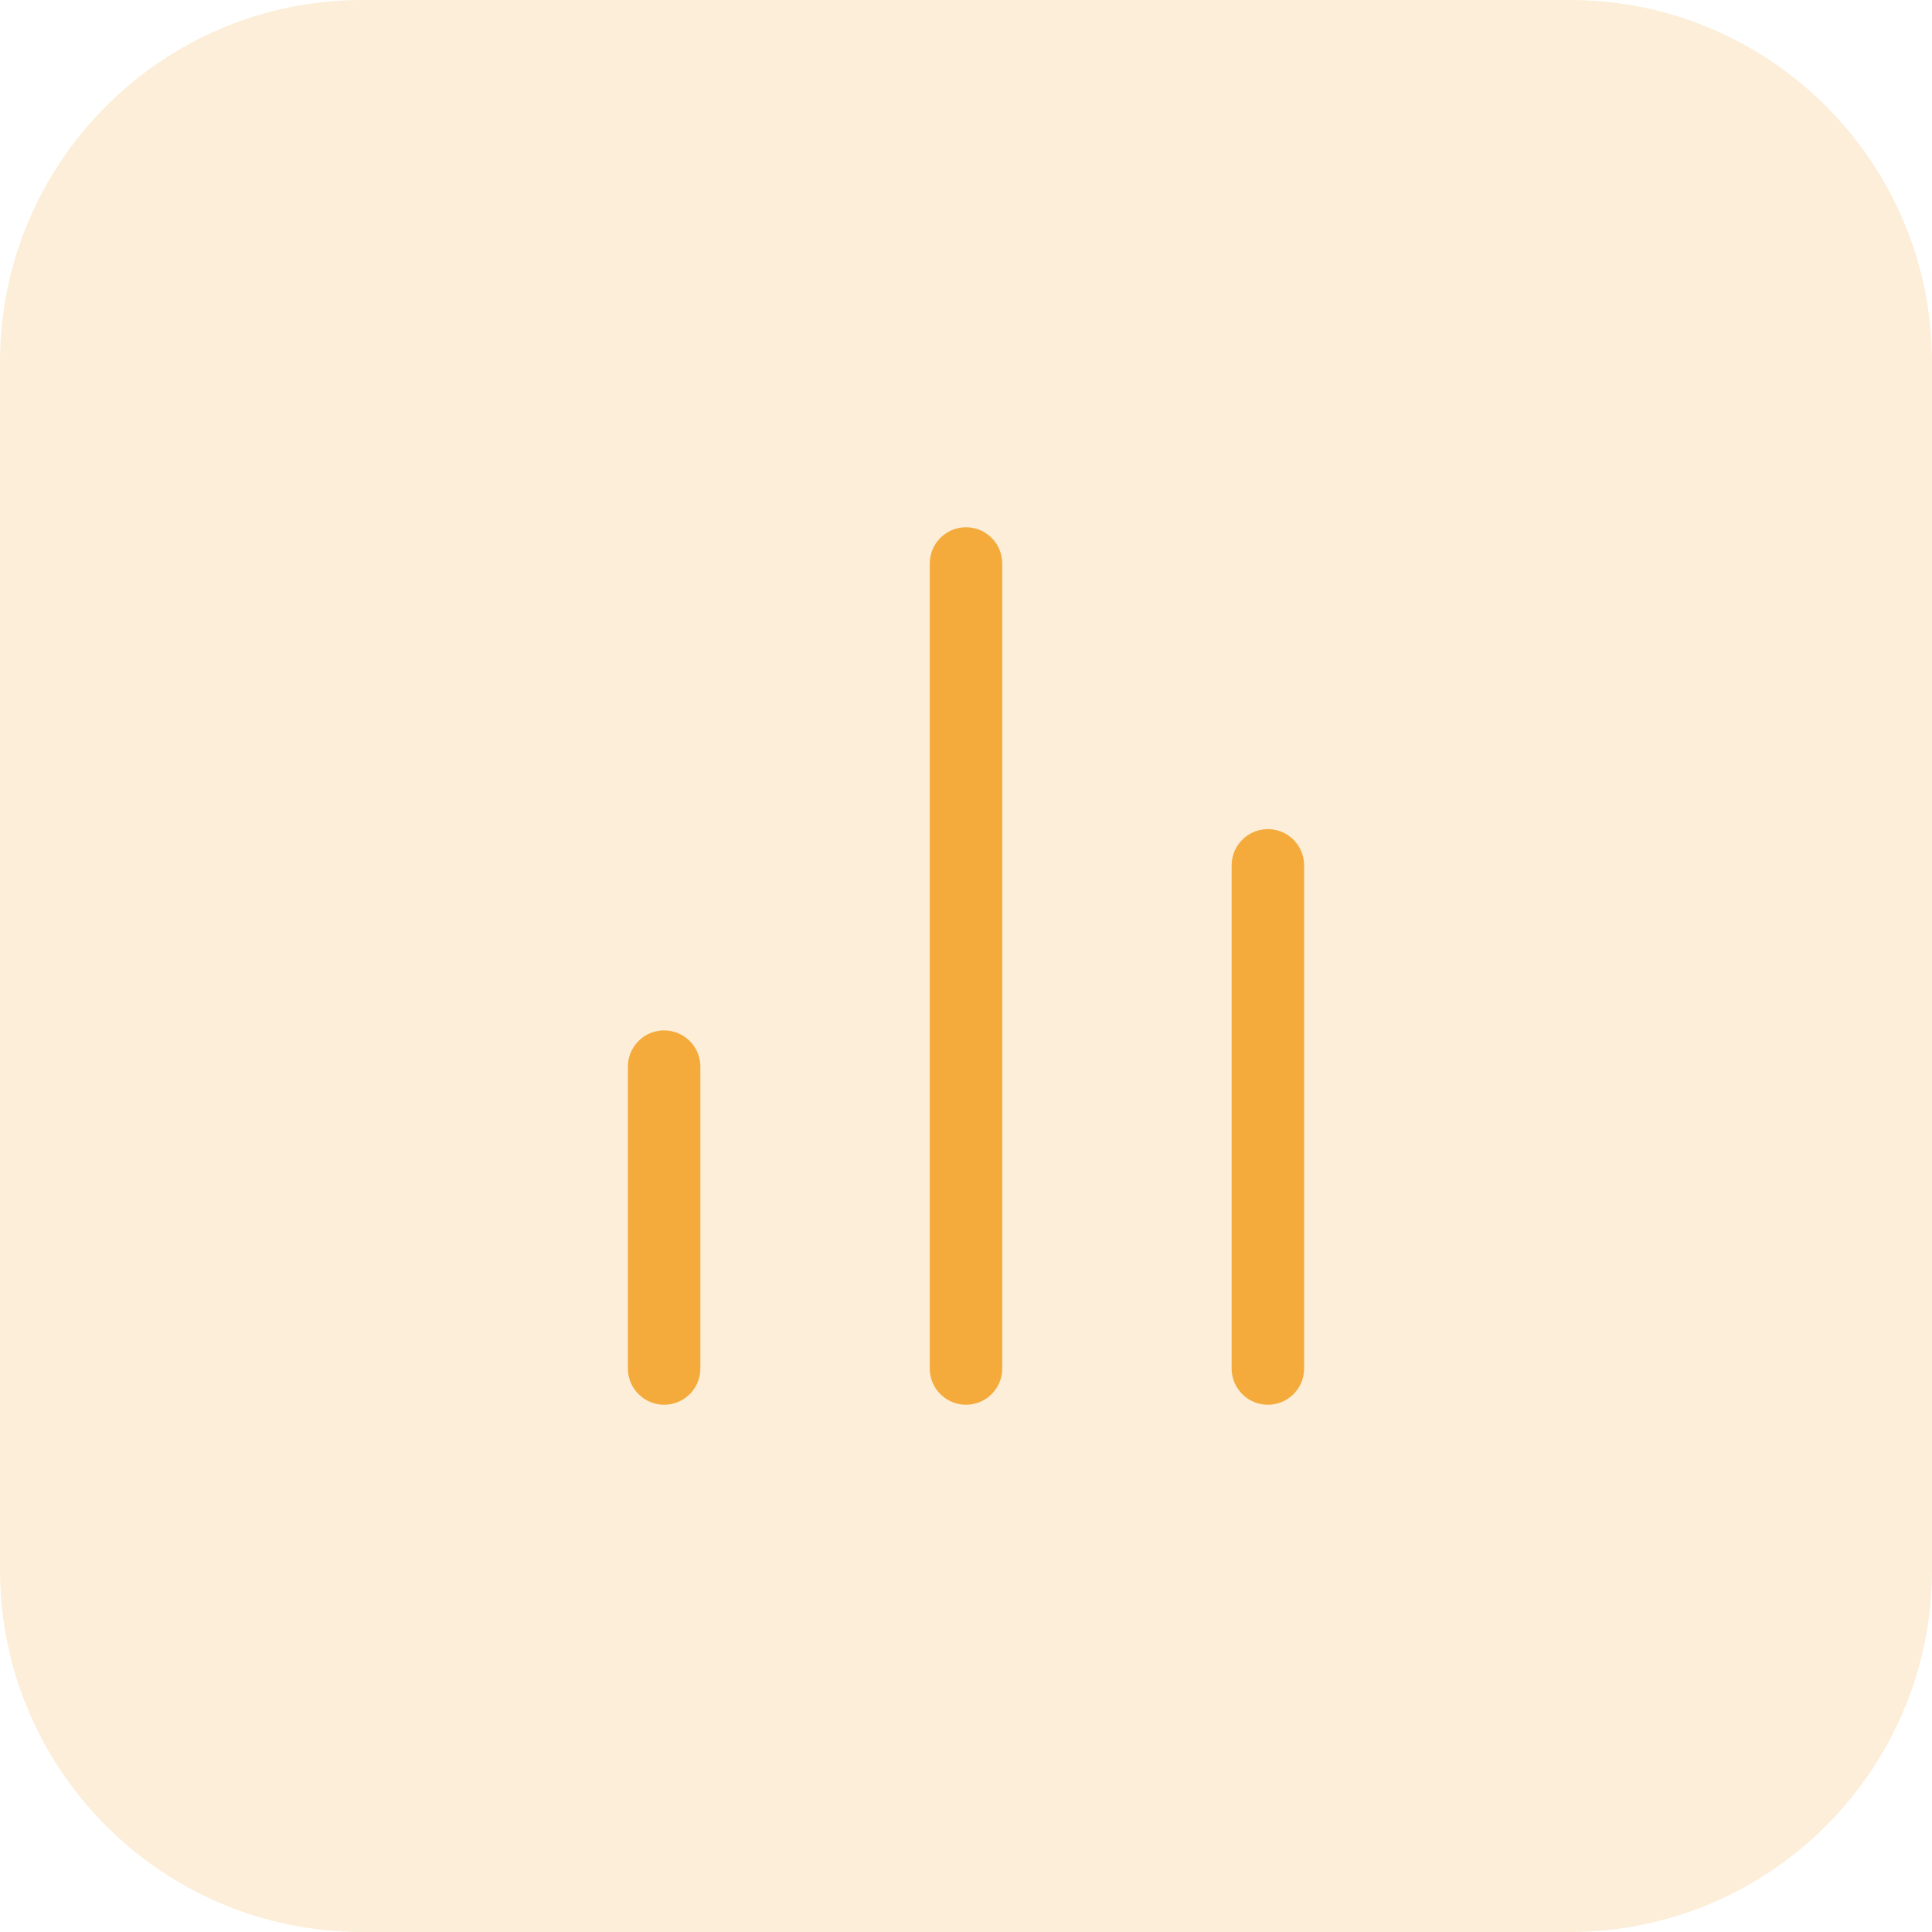
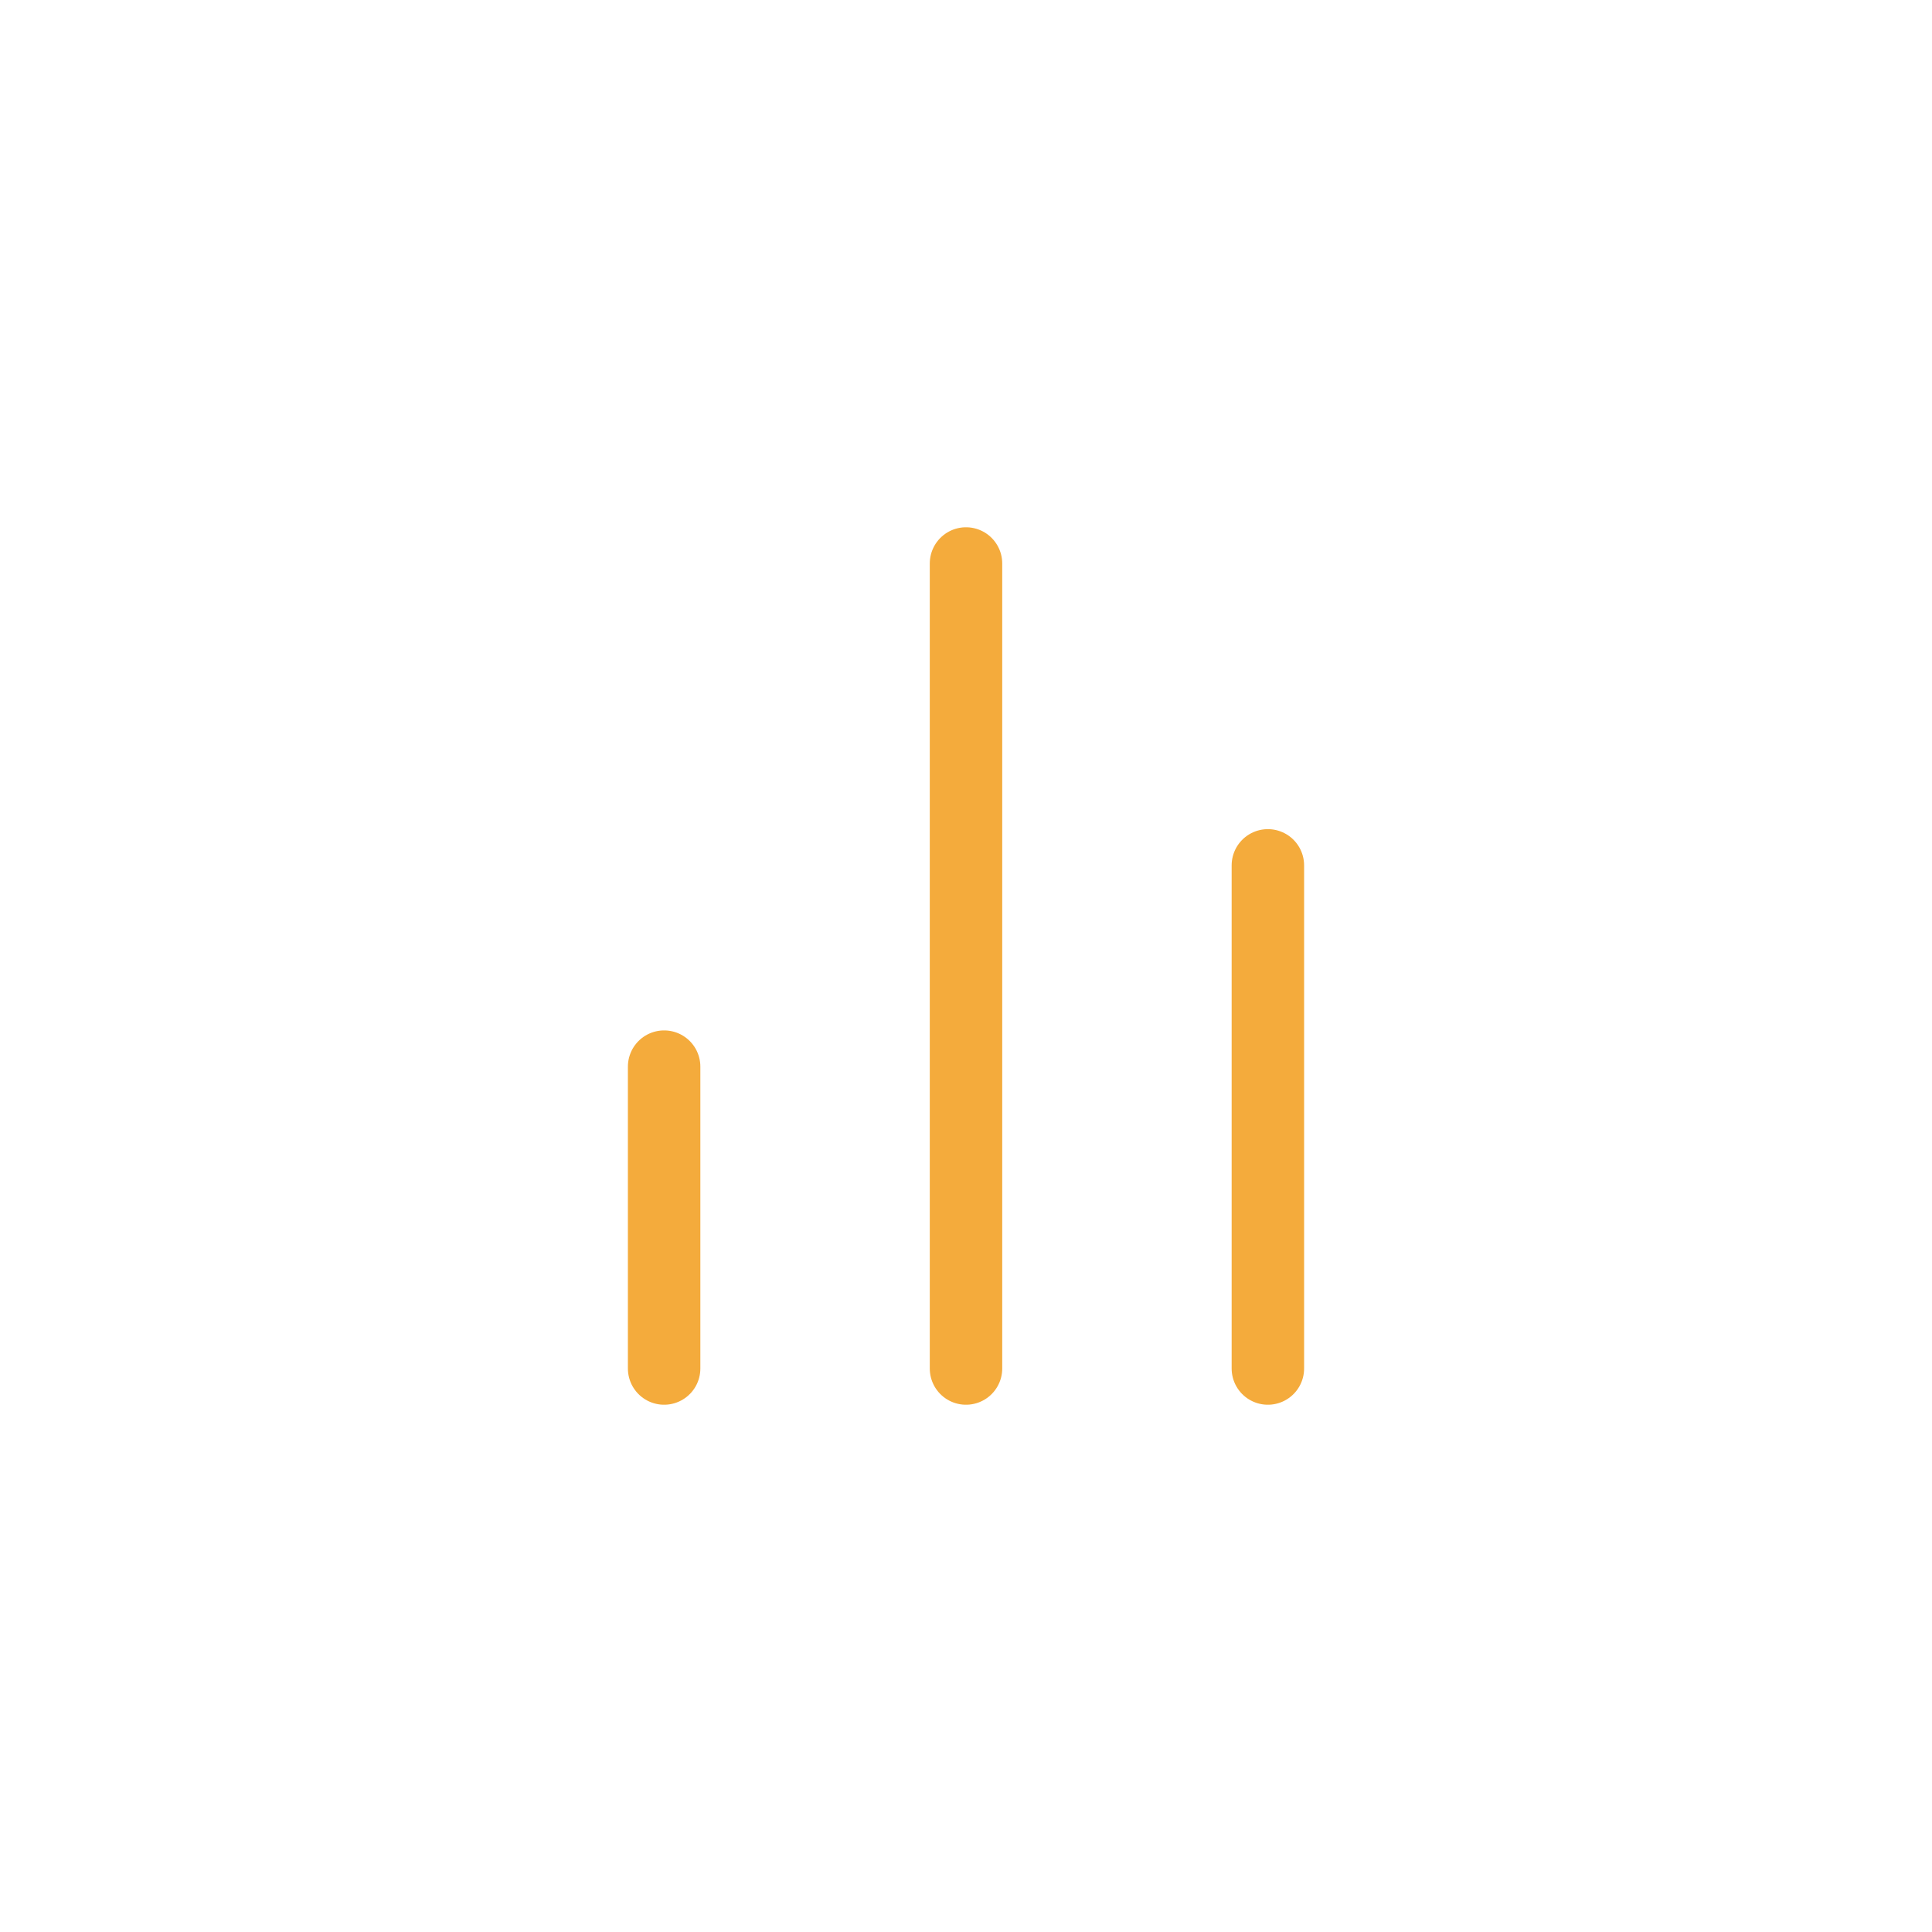
<svg xmlns="http://www.w3.org/2000/svg" width="80" height="80" viewBox="0 0 80 80" fill="none">
-   <path d="M0 15C0 6.716 6.716 0 15 0H65C73.284 0 80 6.716 80 15V65C80 73.284 73.284 80 65 80H15C6.716 80 0 73.284 0 65V15Z" fill="#F4AB3C" fill-opacity="0.2" />
  <path d="M52.5 56.667V35.833" stroke="#F4AB3C" stroke-width="3" stroke-linecap="round" stroke-linejoin="round" />
  <path d="M40 56.667V23.333" stroke="#F4AB3C" stroke-width="3" stroke-linecap="round" stroke-linejoin="round" />
  <path d="M27.5 56.667V44.167" stroke="#F4AB3C" stroke-width="3" stroke-linecap="round" stroke-linejoin="round" />
</svg>